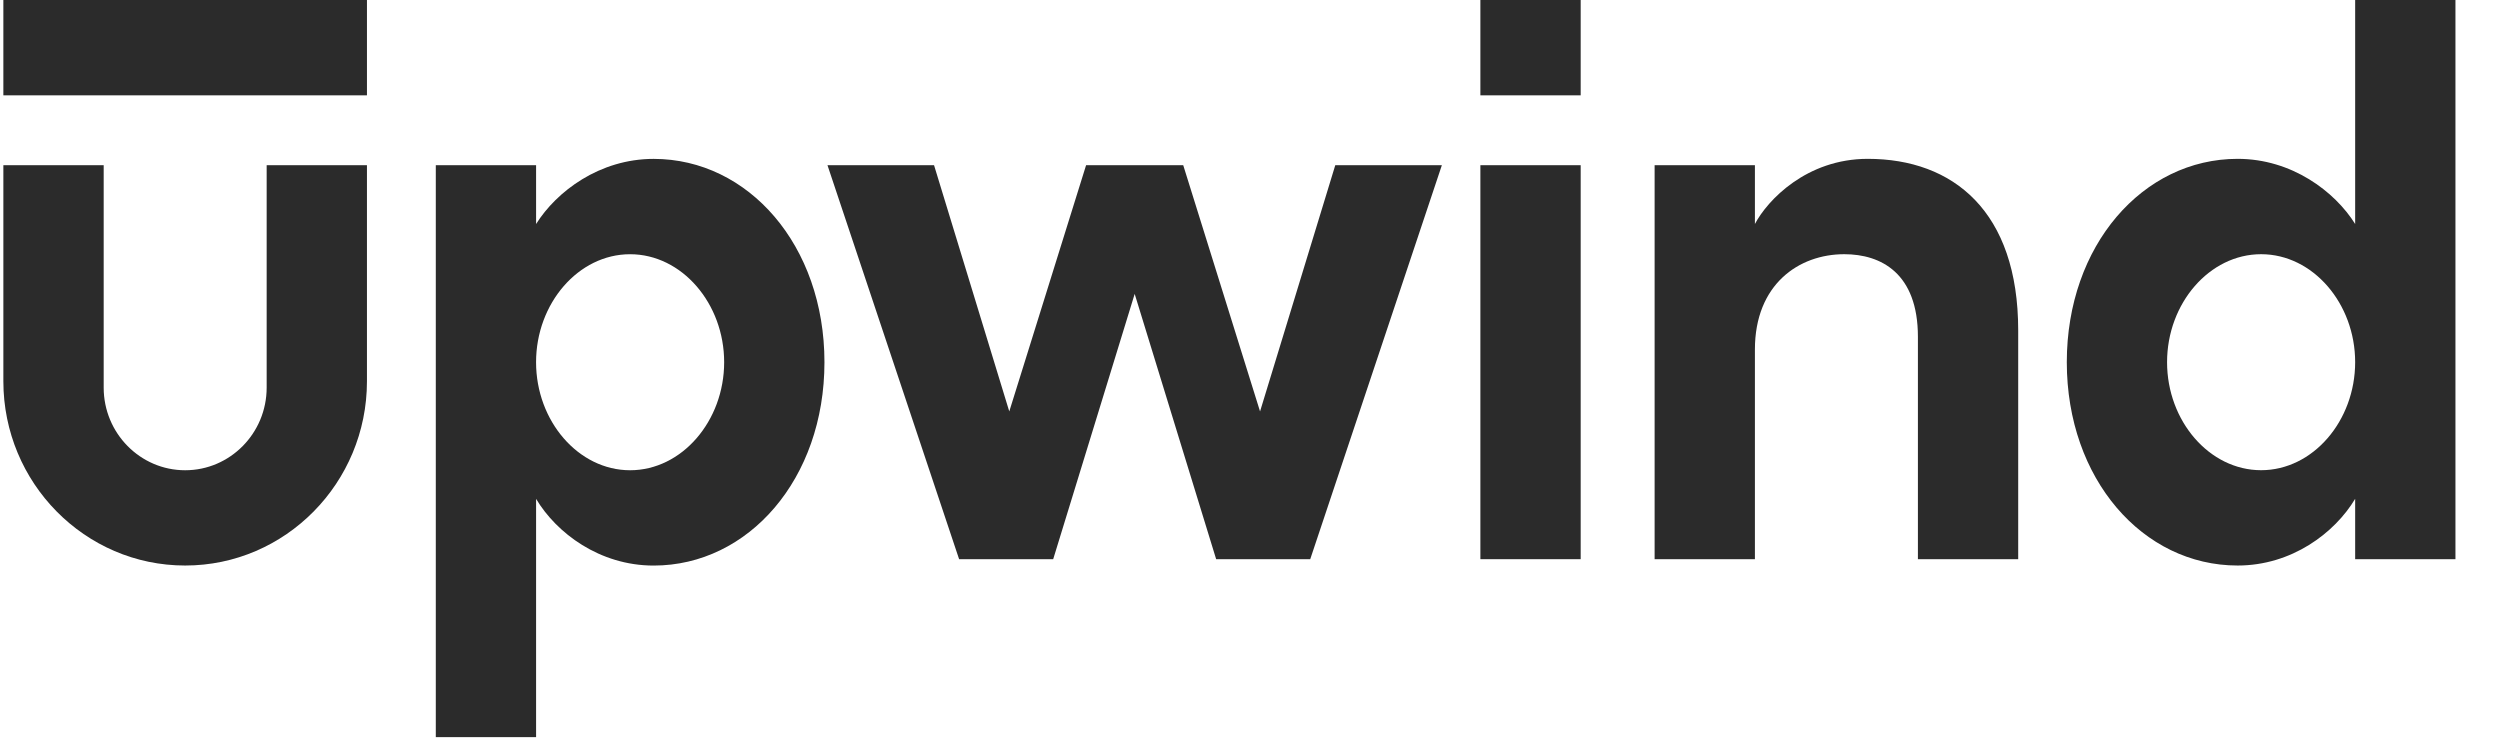
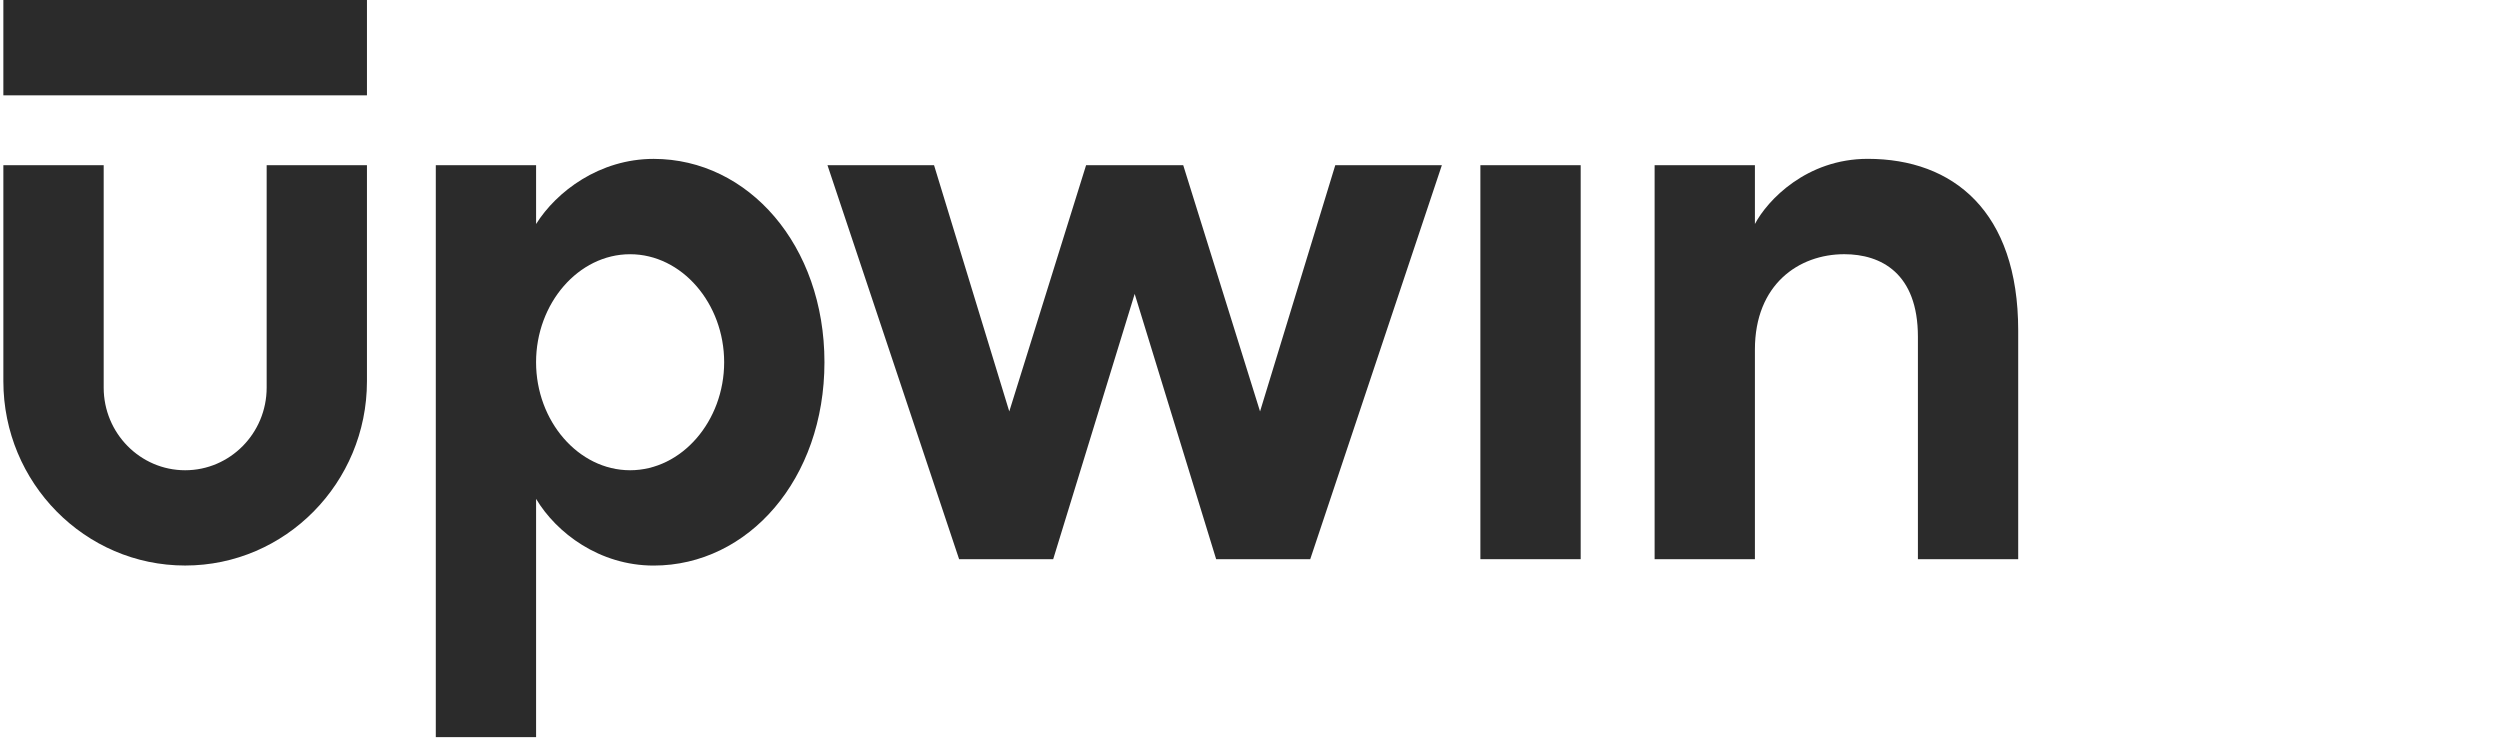
<svg xmlns="http://www.w3.org/2000/svg" width="110" height="33" viewBox="0 0 110 33" fill="none">
  <path fill-rule="evenodd" clip-rule="evenodd" d="M28.759 6.991C32.932 6.991 36.276 10.8 36.276 15.938C36.276 21.076 32.93 24.885 28.759 24.885C26.381 24.885 24.484 23.452 23.588 21.95V32.434H19.175V7.269H23.588V9.857C24.485 8.425 26.381 6.991 28.759 6.991ZM27.724 11.186C25.447 11.186 23.587 13.352 23.587 15.938C23.587 18.524 25.447 20.69 27.724 20.691C30.001 20.691 31.863 18.525 31.863 15.938C31.863 13.352 30.001 11.186 27.724 11.186Z" fill="#2B2B2B" />
  <path d="M4.562 17.056C4.562 19.06 6.17 20.691 8.147 20.691C10.125 20.691 11.733 19.06 11.733 17.056V7.269H16.146V16.776C16.146 21.248 12.557 24.883 8.147 24.883C3.737 24.883 0.149 21.248 0.148 16.776V7.269H4.562V17.056Z" fill="#2B2B2B" />
-   <path fill-rule="evenodd" clip-rule="evenodd" d="M108.04 24.605H103.627V21.948C102.729 23.451 100.834 24.883 98.456 24.883C94.283 24.883 90.939 21.075 90.939 15.937C90.939 10.799 94.284 6.989 98.456 6.989C100.834 6.989 102.731 8.422 103.627 9.856V0H108.04V24.605ZM99.489 11.185C97.212 11.185 95.351 13.351 95.351 15.937C95.351 18.523 97.212 20.689 99.489 20.689C101.766 20.689 103.626 18.523 103.627 15.937C103.627 13.351 101.766 11.185 99.489 11.185Z" fill="#2B2B2B" />
  <path d="M82.18 6.989C85.938 6.989 88.801 9.296 88.801 14.538V24.606H84.388V14.819C84.388 12.024 82.769 11.185 81.148 11.185C79.148 11.185 77.216 12.512 77.216 15.379V24.606H72.803V7.269H77.216V9.856C77.768 8.807 79.491 6.989 82.18 6.989Z" fill="#2B2B2B" />
  <path d="M44.408 18.103L47.788 7.269H52.062L55.442 18.103L58.752 7.269H63.442L57.65 24.605H53.511L49.926 12.932L46.34 24.605H42.201L36.409 7.269H41.098L44.408 18.103Z" fill="#2B2B2B" />
  <path d="M69.55 24.604H65.137V7.269H69.55V24.604Z" fill="#2B2B2B" />
  <path d="M16.146 4.195H0.148V0H16.146V4.195Z" fill="#2B2B2B" />
-   <path d="M69.55 4.195H65.137V0H69.55V4.195Z" fill="#2B2B2B" />
</svg>